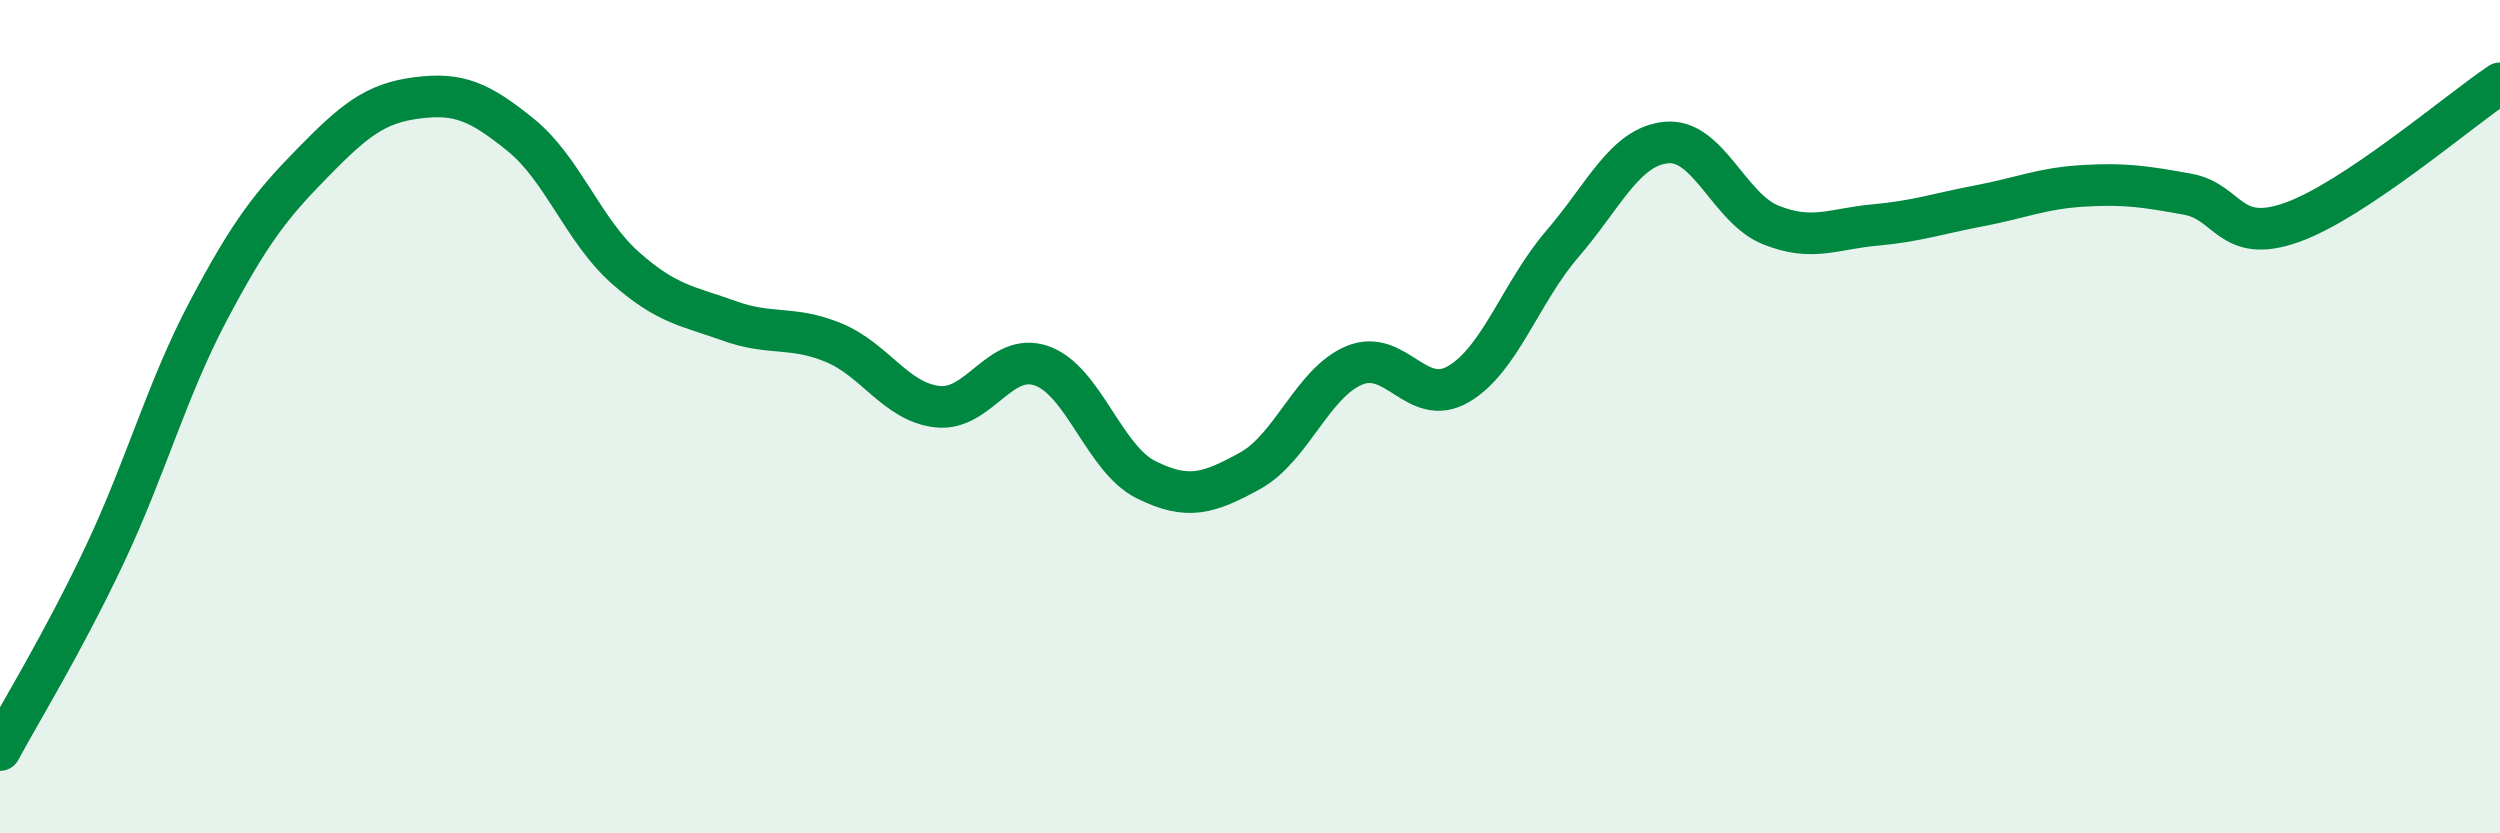
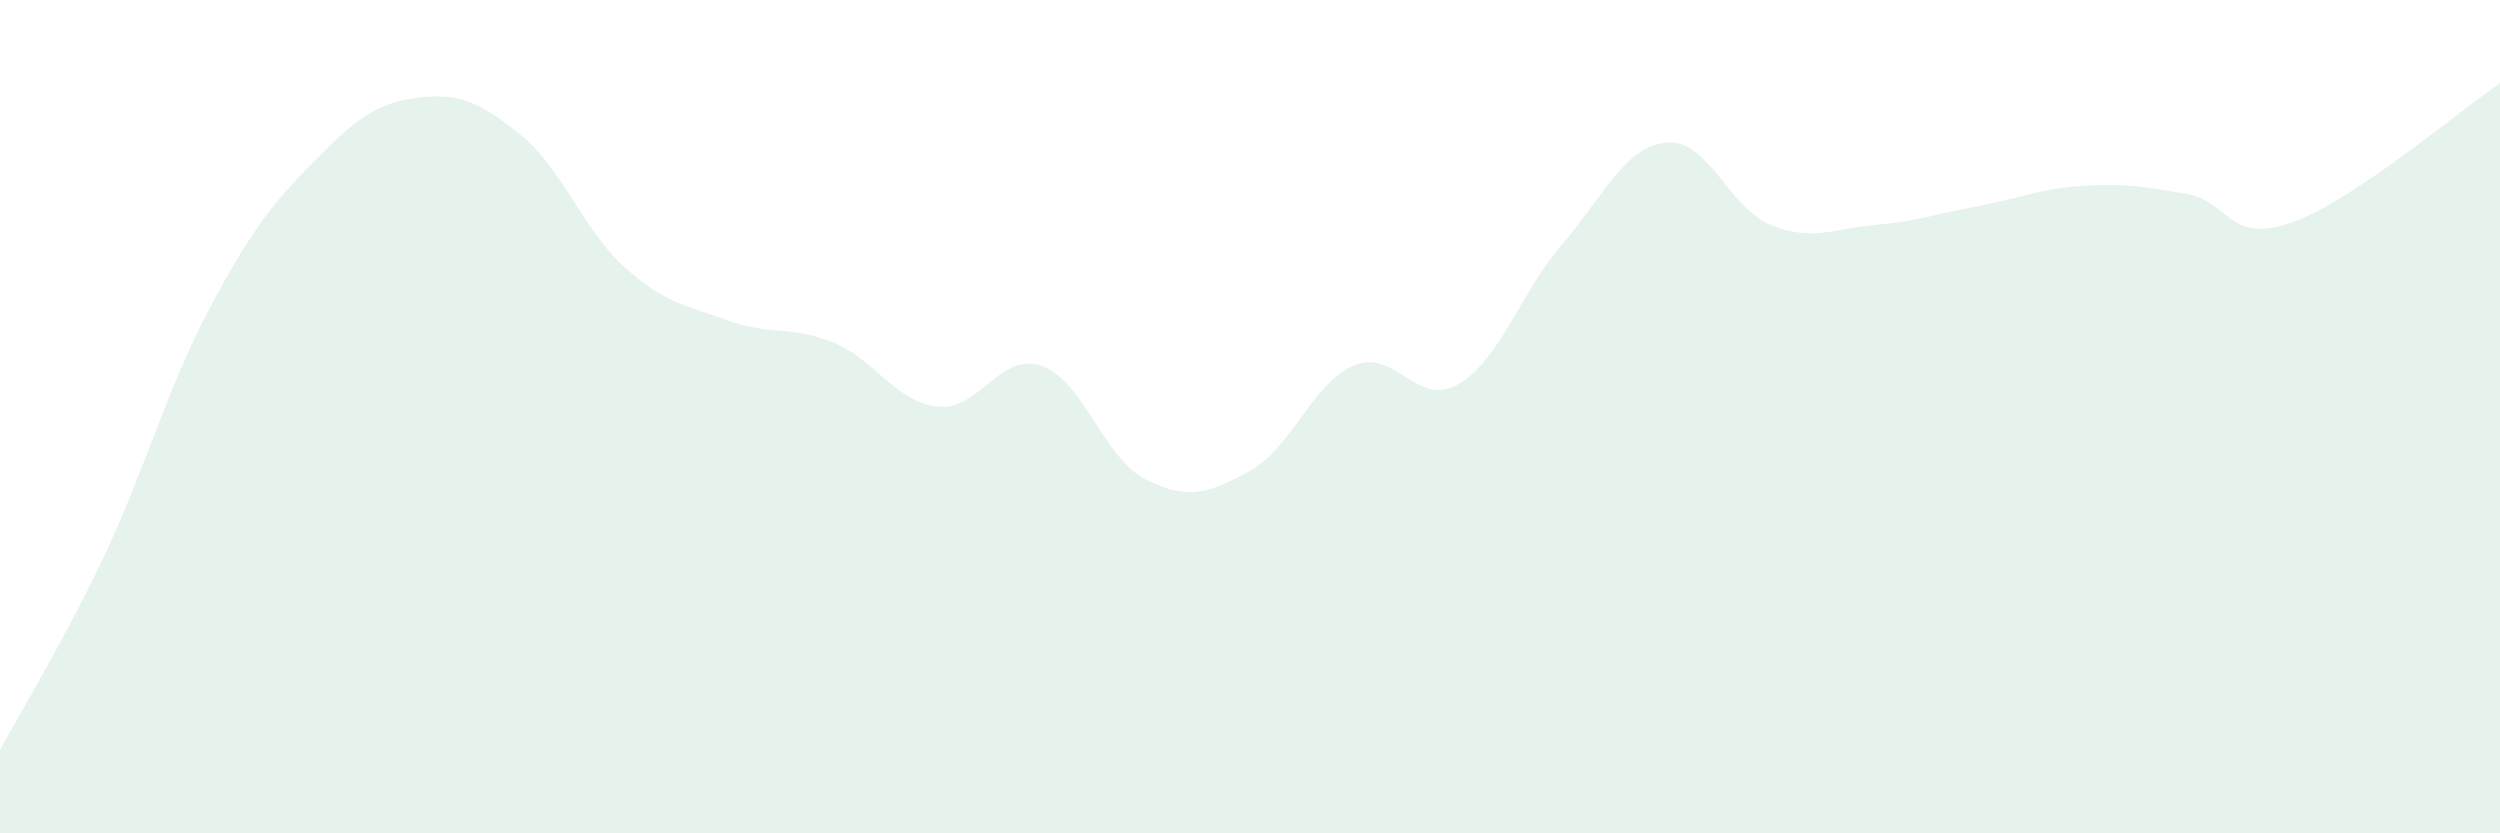
<svg xmlns="http://www.w3.org/2000/svg" width="60" height="20" viewBox="0 0 60 20">
  <path d="M 0,18 C 0.5,17.07 1.5,15.45 2.5,13.34 C 3.5,11.23 4,9.35 5,7.46 C 6,5.57 6.5,4.93 7.5,3.91 C 8.5,2.89 9,2.48 10,2.35 C 11,2.22 11.5,2.43 12.5,3.24 C 13.5,4.05 14,5.53 15,6.42 C 16,7.31 16.5,7.34 17.5,7.7 C 18.5,8.06 19,7.81 20,8.22 C 21,8.63 21.5,9.65 22.5,9.76 C 23.5,9.87 24,8.43 25,8.78 C 26,9.13 26.5,11.01 27.5,11.51 C 28.5,12.01 29,11.85 30,11.3 C 31,10.75 31.5,9.19 32.5,8.77 C 33.5,8.35 34,9.8 35,9.22 C 36,8.64 36.5,7.01 37.5,5.85 C 38.5,4.69 39,3.51 40,3.42 C 41,3.33 41.5,5 42.5,5.4 C 43.5,5.8 44,5.49 45,5.4 C 46,5.31 46.5,5.13 47.5,4.94 C 48.5,4.75 49,4.52 50,4.46 C 51,4.4 51.5,4.48 52.5,4.66 C 53.5,4.84 53.5,5.87 55,5.34 C 56.5,4.81 59,2.67 60,2L60 20L0 20Z" fill="#008740" opacity="0.1" stroke-linecap="round" stroke-linejoin="round" />
-   <path d="M 0,18 C 0.5,17.07 1.5,15.45 2.5,13.34 C 3.5,11.23 4,9.35 5,7.46 C 6,5.57 6.5,4.93 7.5,3.91 C 8.5,2.89 9,2.48 10,2.35 C 11,2.22 11.5,2.43 12.5,3.24 C 13.5,4.05 14,5.53 15,6.42 C 16,7.31 16.5,7.34 17.5,7.7 C 18.5,8.06 19,7.81 20,8.22 C 21,8.63 21.5,9.65 22.5,9.76 C 23.5,9.87 24,8.43 25,8.78 C 26,9.13 26.5,11.01 27.5,11.51 C 28.5,12.01 29,11.85 30,11.3 C 31,10.75 31.5,9.19 32.5,8.77 C 33.5,8.35 34,9.8 35,9.22 C 36,8.64 36.5,7.01 37.5,5.85 C 38.5,4.69 39,3.51 40,3.42 C 41,3.33 41.5,5 42.5,5.4 C 43.5,5.8 44,5.49 45,5.4 C 46,5.31 46.5,5.13 47.5,4.94 C 48.5,4.75 49,4.52 50,4.46 C 51,4.4 51.5,4.48 52.5,4.66 C 53.5,4.84 53.5,5.87 55,5.34 C 56.5,4.81 59,2.67 60,2" stroke="#008740" stroke-width="1" fill="none" stroke-linecap="round" stroke-linejoin="round" />
</svg>